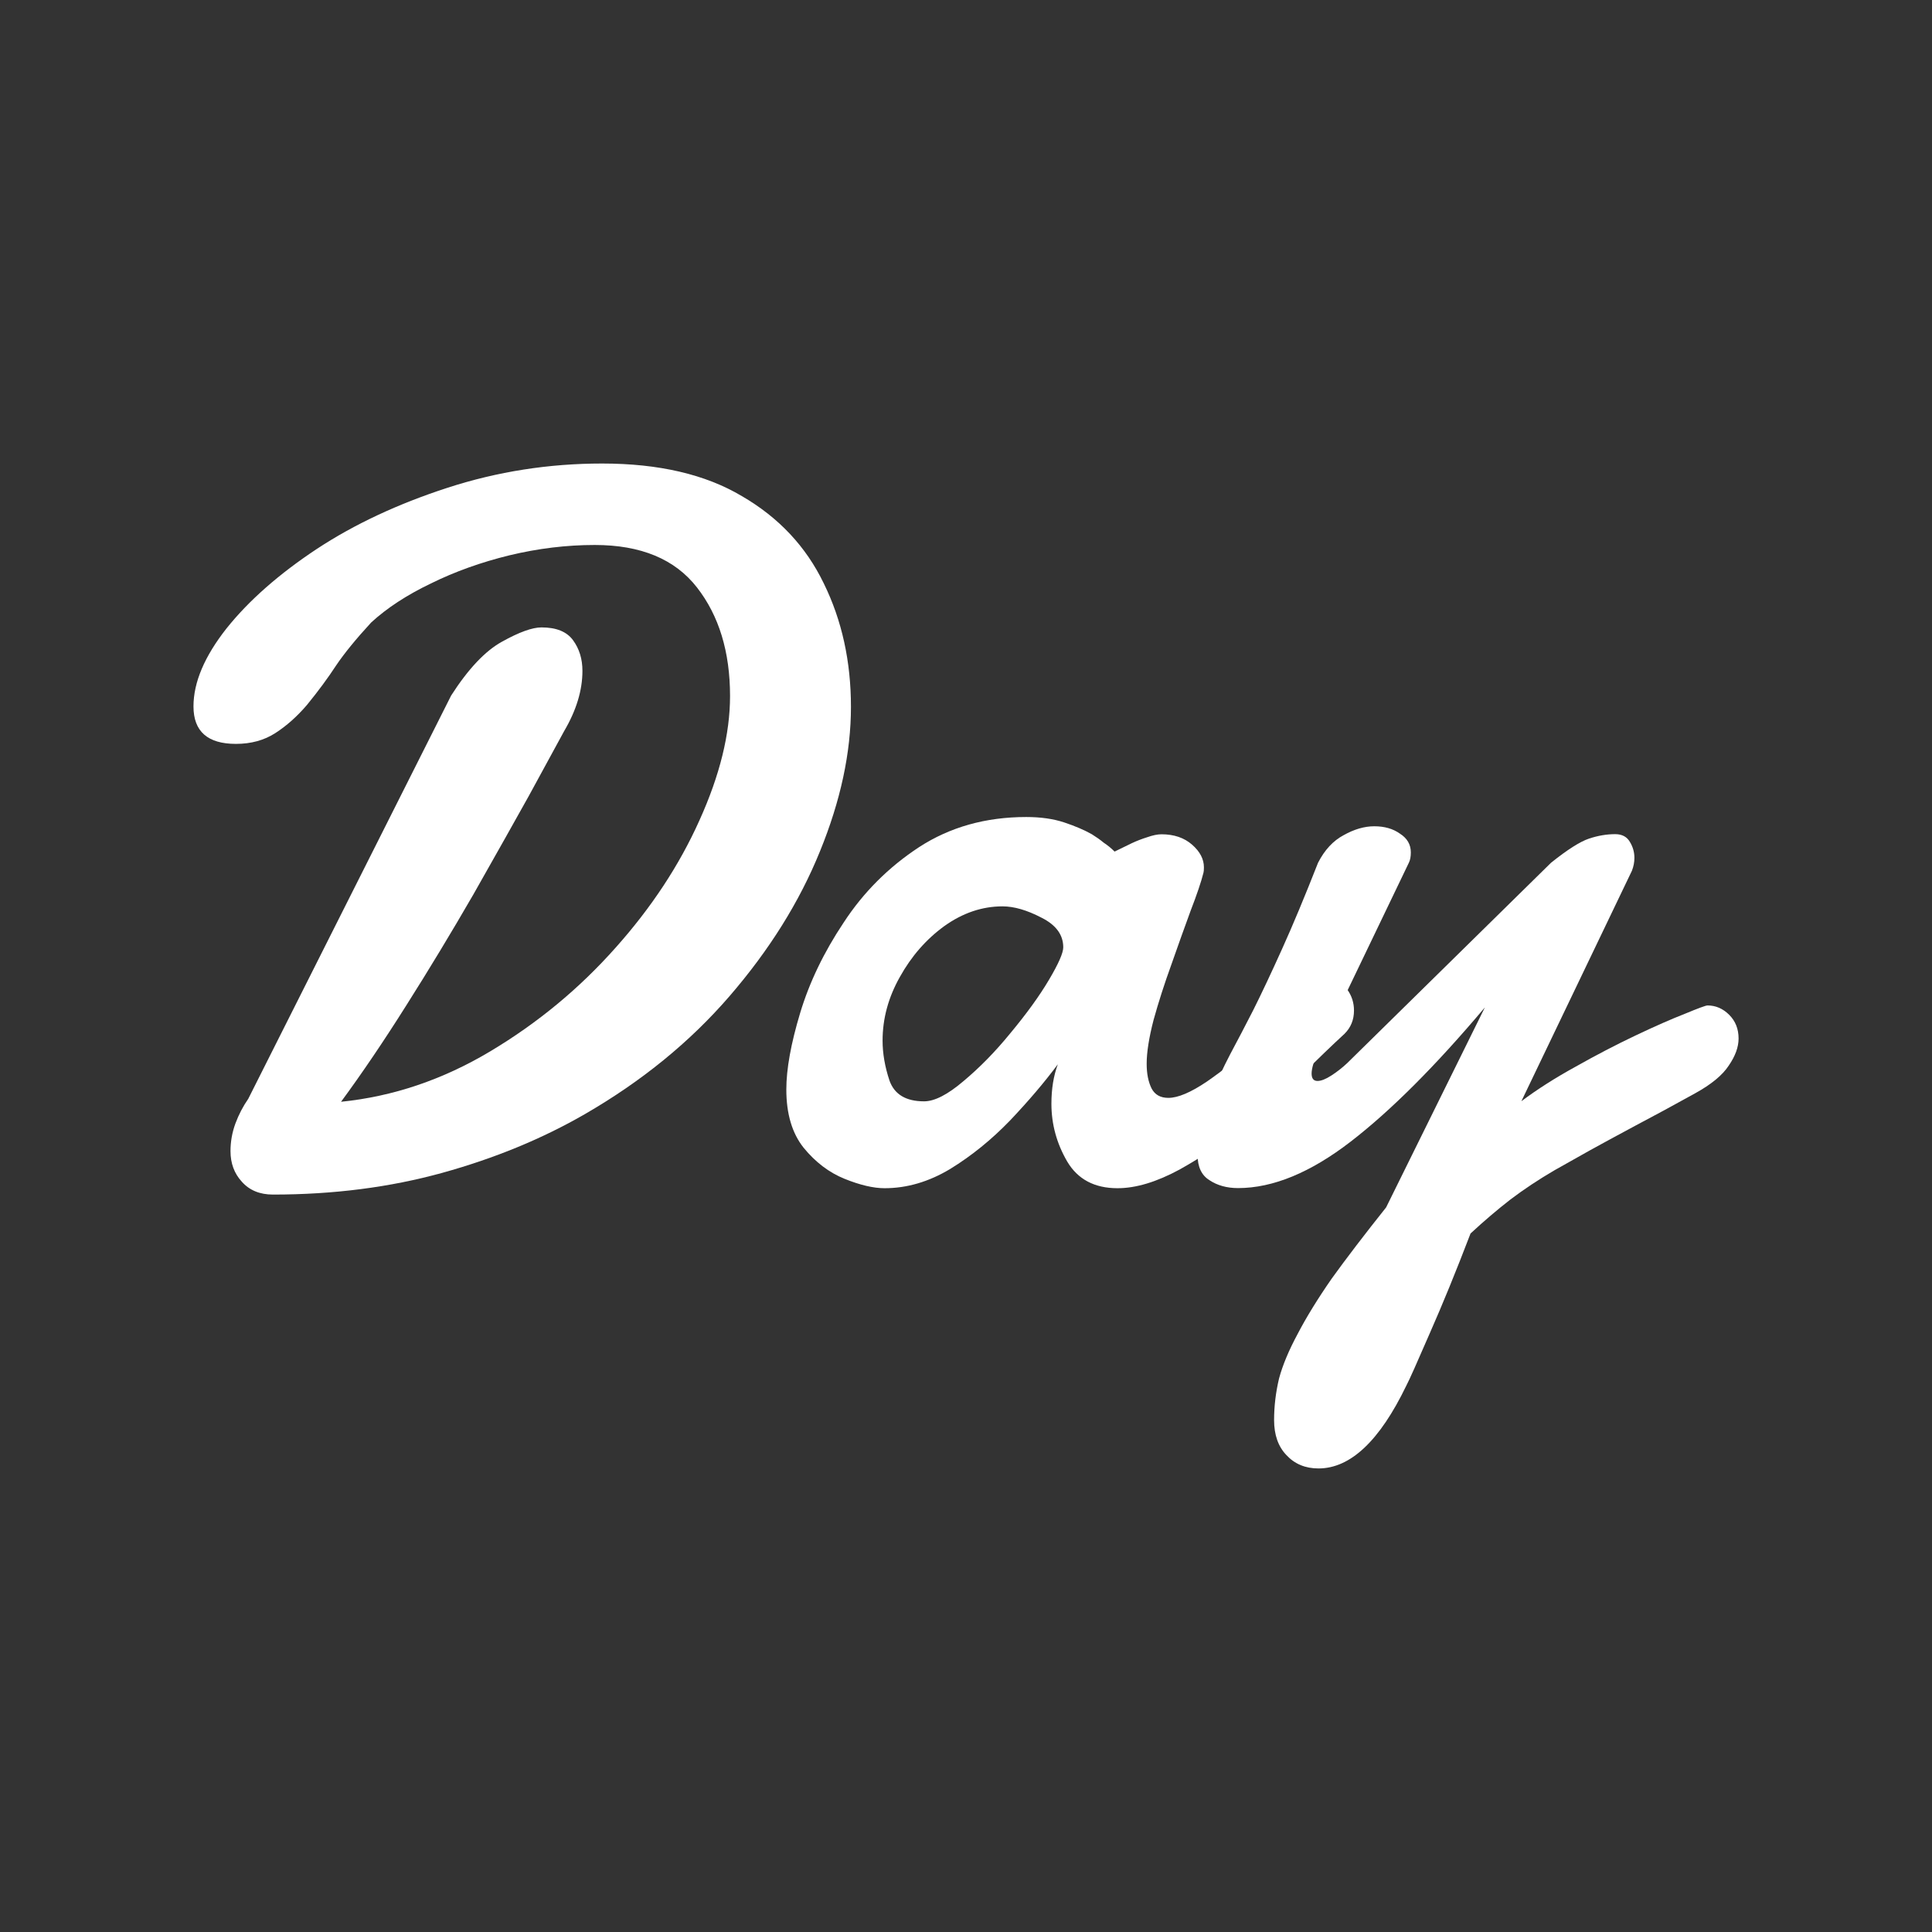
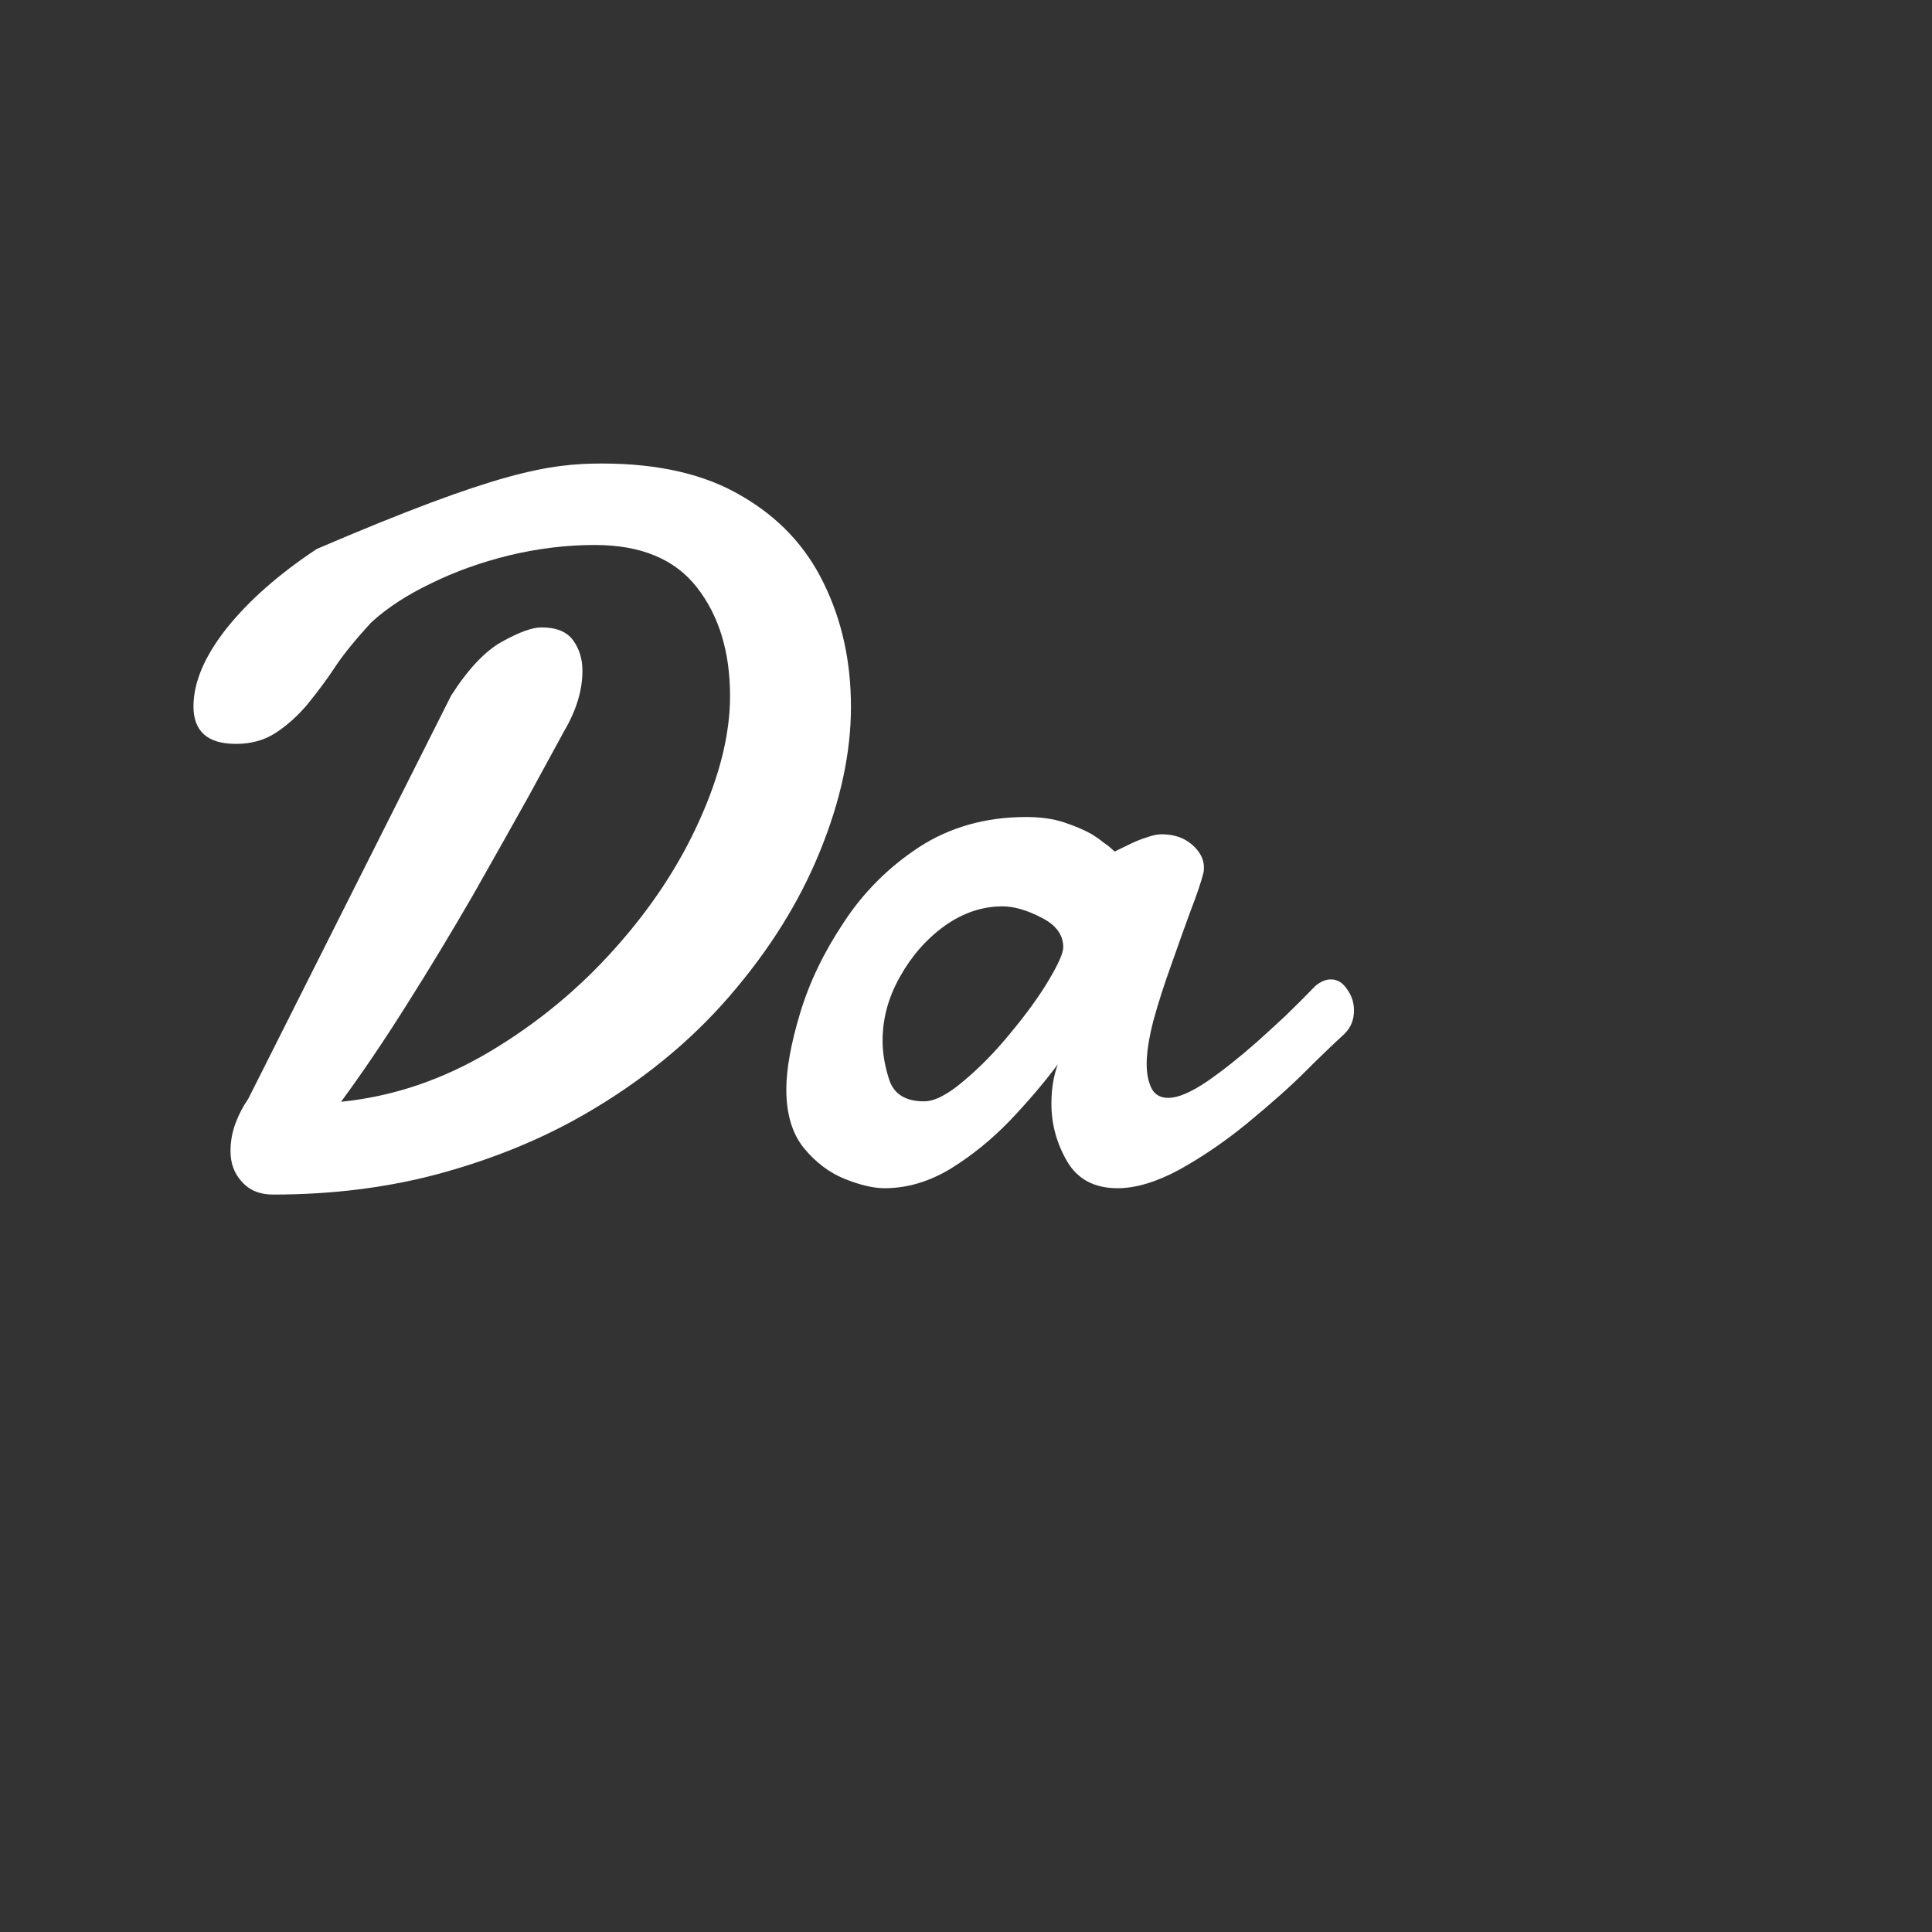
<svg xmlns="http://www.w3.org/2000/svg" width="62" height="62" viewBox="0 0 62 62" fill="none">
  <rect x="0" y="0" width="62" height="62" fill="#333333" stroke="none" />
-   <path d="M42.312 47.124C41.89 47.124 41.547 46.981 41.283 46.696C41.019 46.422 40.887 46.047 40.887 45.572C40.887 45.128 40.94 44.685 41.045 44.241C41.161 43.808 41.362 43.328 41.647 42.8C41.922 42.272 42.286 41.68 42.74 41.026C43.205 40.381 43.786 39.621 44.483 38.745L47.651 32.329C46.067 34.209 44.63 35.645 43.342 36.638C42.054 37.63 40.85 38.127 39.731 38.127C39.371 38.127 39.065 38.042 38.812 37.873C38.558 37.715 38.432 37.446 38.432 37.065C38.432 36.537 38.558 35.941 38.812 35.275C39.023 34.758 39.245 34.277 39.477 33.834C39.72 33.38 39.968 32.905 40.222 32.408C40.486 31.88 40.792 31.231 41.14 30.46C41.489 29.689 41.874 28.765 42.297 27.688C42.508 27.276 42.782 26.98 43.12 26.801C43.458 26.611 43.786 26.516 44.102 26.516C44.43 26.516 44.705 26.595 44.926 26.753C45.159 26.901 45.275 27.102 45.275 27.355C45.275 27.492 45.254 27.603 45.211 27.688L42.312 33.723C42.165 34.04 42.091 34.283 42.091 34.452C42.091 34.61 42.154 34.689 42.281 34.689C42.397 34.689 42.545 34.631 42.724 34.515C42.904 34.399 43.073 34.267 43.231 34.119L49.773 27.688C50.301 27.265 50.708 27.007 50.993 26.912C51.278 26.817 51.558 26.769 51.833 26.769C52.054 26.769 52.213 26.854 52.308 27.023C52.403 27.181 52.45 27.35 52.45 27.529C52.45 27.667 52.424 27.804 52.371 27.941L48.823 35.339C49.33 34.959 49.911 34.589 50.565 34.23C51.22 33.86 51.859 33.528 52.482 33.232C53.105 32.936 53.633 32.704 54.066 32.535C54.499 32.355 54.742 32.266 54.795 32.266C55.059 32.266 55.291 32.366 55.492 32.567C55.693 32.767 55.793 33.021 55.793 33.327C55.793 33.602 55.687 33.892 55.476 34.198C55.275 34.505 54.916 34.8 54.399 35.085C53.733 35.455 53.1 35.798 52.498 36.115C51.907 36.432 51.41 36.701 51.009 36.923L49.884 37.556C49.377 37.852 48.907 38.164 48.474 38.491C48.052 38.818 47.624 39.183 47.191 39.584C46.727 40.798 46.288 41.87 45.877 42.8C45.475 43.729 45.227 44.283 45.132 44.463C44.277 46.237 43.337 47.124 42.312 47.124Z" fill="white" />
  <path d="M28.387 38.131C28.028 38.131 27.6 38.03 27.104 37.83C26.607 37.629 26.169 37.297 25.789 36.832C25.419 36.367 25.234 35.744 25.234 34.963C25.234 34.308 25.382 33.489 25.678 32.507C25.974 31.525 26.438 30.559 27.072 29.609C27.706 28.637 28.513 27.829 29.495 27.185C30.488 26.541 31.634 26.219 32.933 26.219C33.398 26.219 33.804 26.277 34.153 26.393C34.501 26.509 34.797 26.636 35.04 26.773C35.177 26.858 35.304 26.947 35.42 27.043C35.547 27.127 35.663 27.222 35.768 27.328L36.323 27.058C36.481 26.984 36.645 26.921 36.814 26.868C36.993 26.805 37.146 26.773 37.273 26.773C37.674 26.773 38.002 26.884 38.255 27.106C38.509 27.328 38.635 27.57 38.635 27.834C38.635 27.919 38.63 27.977 38.62 28.009C38.546 28.304 38.408 28.711 38.208 29.228C38.018 29.746 37.812 30.321 37.59 30.955C37.368 31.567 37.178 32.159 37.02 32.729C36.872 33.299 36.798 33.769 36.798 34.139C36.798 34.456 36.851 34.72 36.956 34.931C37.062 35.132 37.241 35.232 37.495 35.232C37.801 35.232 38.213 35.058 38.73 34.709C39.248 34.35 39.781 33.928 40.33 33.442C40.626 33.178 40.932 32.898 41.249 32.602C41.566 32.296 41.888 31.974 42.215 31.636C42.384 31.499 42.548 31.43 42.706 31.43C42.918 31.43 43.092 31.536 43.229 31.747C43.377 31.948 43.451 32.175 43.451 32.428C43.451 32.724 43.351 32.972 43.15 33.173C42.727 33.563 42.294 33.981 41.851 34.424C41.407 34.868 40.795 35.411 40.014 36.056C39.316 36.626 38.598 37.117 37.859 37.529C37.12 37.93 36.455 38.131 35.863 38.131C35.124 38.131 34.586 37.846 34.248 37.275C33.91 36.695 33.741 36.077 33.741 35.422C33.741 34.947 33.809 34.524 33.947 34.155C33.514 34.736 33.002 35.338 32.41 35.961C31.819 36.573 31.18 37.091 30.493 37.513C29.807 37.925 29.105 38.131 28.387 38.131ZM29.654 35.343C29.992 35.343 30.414 35.126 30.921 34.693C31.439 34.26 31.935 33.754 32.41 33.173C32.938 32.539 33.355 31.964 33.661 31.446C33.968 30.929 34.121 30.58 34.121 30.401C34.121 29.999 33.889 29.683 33.424 29.45C32.959 29.207 32.542 29.086 32.172 29.086C31.518 29.086 30.895 29.297 30.303 29.72C29.723 30.142 29.247 30.686 28.878 31.351C28.508 32.006 28.323 32.687 28.323 33.395C28.323 33.806 28.397 34.234 28.545 34.678C28.703 35.121 29.073 35.343 29.654 35.343Z" fill="white" />
-   <path d="M8.759 38.335C8.337 38.335 8.004 38.197 7.761 37.923C7.518 37.659 7.397 37.331 7.397 36.941C7.397 36.635 7.45 36.339 7.555 36.054C7.661 35.769 7.798 35.505 7.967 35.262L14.478 22.32C15.027 21.465 15.571 20.889 16.109 20.593C16.658 20.287 17.081 20.134 17.377 20.134C17.852 20.134 18.19 20.271 18.39 20.546C18.591 20.82 18.691 21.148 18.691 21.528C18.691 22.151 18.496 22.795 18.105 23.46C17.767 24.084 17.387 24.781 16.965 25.552C16.542 26.312 15.951 27.363 15.191 28.704C14.483 29.929 13.765 31.117 13.036 32.268C12.318 33.408 11.621 34.438 10.945 35.357C12.614 35.188 14.208 34.649 15.729 33.741C17.25 32.833 18.591 31.724 19.753 30.415C20.904 29.126 21.801 27.764 22.445 26.328C23.1 24.881 23.428 23.55 23.428 22.336C23.428 20.921 23.074 19.759 22.366 18.851C21.659 17.943 20.566 17.489 19.087 17.489C18.179 17.489 17.266 17.6 16.347 17.821C15.439 18.043 14.599 18.344 13.828 18.724C13.057 19.094 12.418 19.511 11.912 19.976C11.426 20.504 11.051 20.963 10.787 21.354C10.533 21.744 10.222 22.167 9.852 22.621C9.535 22.991 9.198 23.292 8.838 23.524C8.479 23.756 8.057 23.872 7.571 23.872C6.663 23.872 6.209 23.471 6.209 22.669C6.209 21.898 6.563 21.063 7.27 20.166C7.988 19.268 8.955 18.418 10.169 17.615C11.373 16.823 12.772 16.169 14.367 15.651C15.961 15.134 17.614 14.875 19.325 14.875C21.141 14.875 22.636 15.223 23.808 15.921C24.991 16.607 25.867 17.541 26.437 18.724C27.018 19.907 27.308 21.227 27.308 22.684C27.308 24.152 26.976 25.699 26.311 27.326C25.656 28.941 24.689 30.488 23.412 31.967C22.145 33.435 20.597 34.697 18.77 35.753C17.398 36.545 15.872 37.173 14.193 37.638C12.514 38.102 10.702 38.335 8.759 38.335Z" fill="white" />
+   <path d="M8.759 38.335C8.337 38.335 8.004 38.197 7.761 37.923C7.518 37.659 7.397 37.331 7.397 36.941C7.397 36.635 7.45 36.339 7.555 36.054C7.661 35.769 7.798 35.505 7.967 35.262L14.478 22.32C15.027 21.465 15.571 20.889 16.109 20.593C16.658 20.287 17.081 20.134 17.377 20.134C17.852 20.134 18.19 20.271 18.39 20.546C18.591 20.82 18.691 21.148 18.691 21.528C18.691 22.151 18.496 22.795 18.105 23.46C17.767 24.084 17.387 24.781 16.965 25.552C16.542 26.312 15.951 27.363 15.191 28.704C14.483 29.929 13.765 31.117 13.036 32.268C12.318 33.408 11.621 34.438 10.945 35.357C12.614 35.188 14.208 34.649 15.729 33.741C17.25 32.833 18.591 31.724 19.753 30.415C20.904 29.126 21.801 27.764 22.445 26.328C23.1 24.881 23.428 23.55 23.428 22.336C23.428 20.921 23.074 19.759 22.366 18.851C21.659 17.943 20.566 17.489 19.087 17.489C18.179 17.489 17.266 17.6 16.347 17.821C15.439 18.043 14.599 18.344 13.828 18.724C13.057 19.094 12.418 19.511 11.912 19.976C11.426 20.504 11.051 20.963 10.787 21.354C10.533 21.744 10.222 22.167 9.852 22.621C9.535 22.991 9.198 23.292 8.838 23.524C8.479 23.756 8.057 23.872 7.571 23.872C6.663 23.872 6.209 23.471 6.209 22.669C6.209 21.898 6.563 21.063 7.27 20.166C7.988 19.268 8.955 18.418 10.169 17.615C15.961 15.134 17.614 14.875 19.325 14.875C21.141 14.875 22.636 15.223 23.808 15.921C24.991 16.607 25.867 17.541 26.437 18.724C27.018 19.907 27.308 21.227 27.308 22.684C27.308 24.152 26.976 25.699 26.311 27.326C25.656 28.941 24.689 30.488 23.412 31.967C22.145 33.435 20.597 34.697 18.77 35.753C17.398 36.545 15.872 37.173 14.193 37.638C12.514 38.102 10.702 38.335 8.759 38.335Z" fill="white" />
</svg>